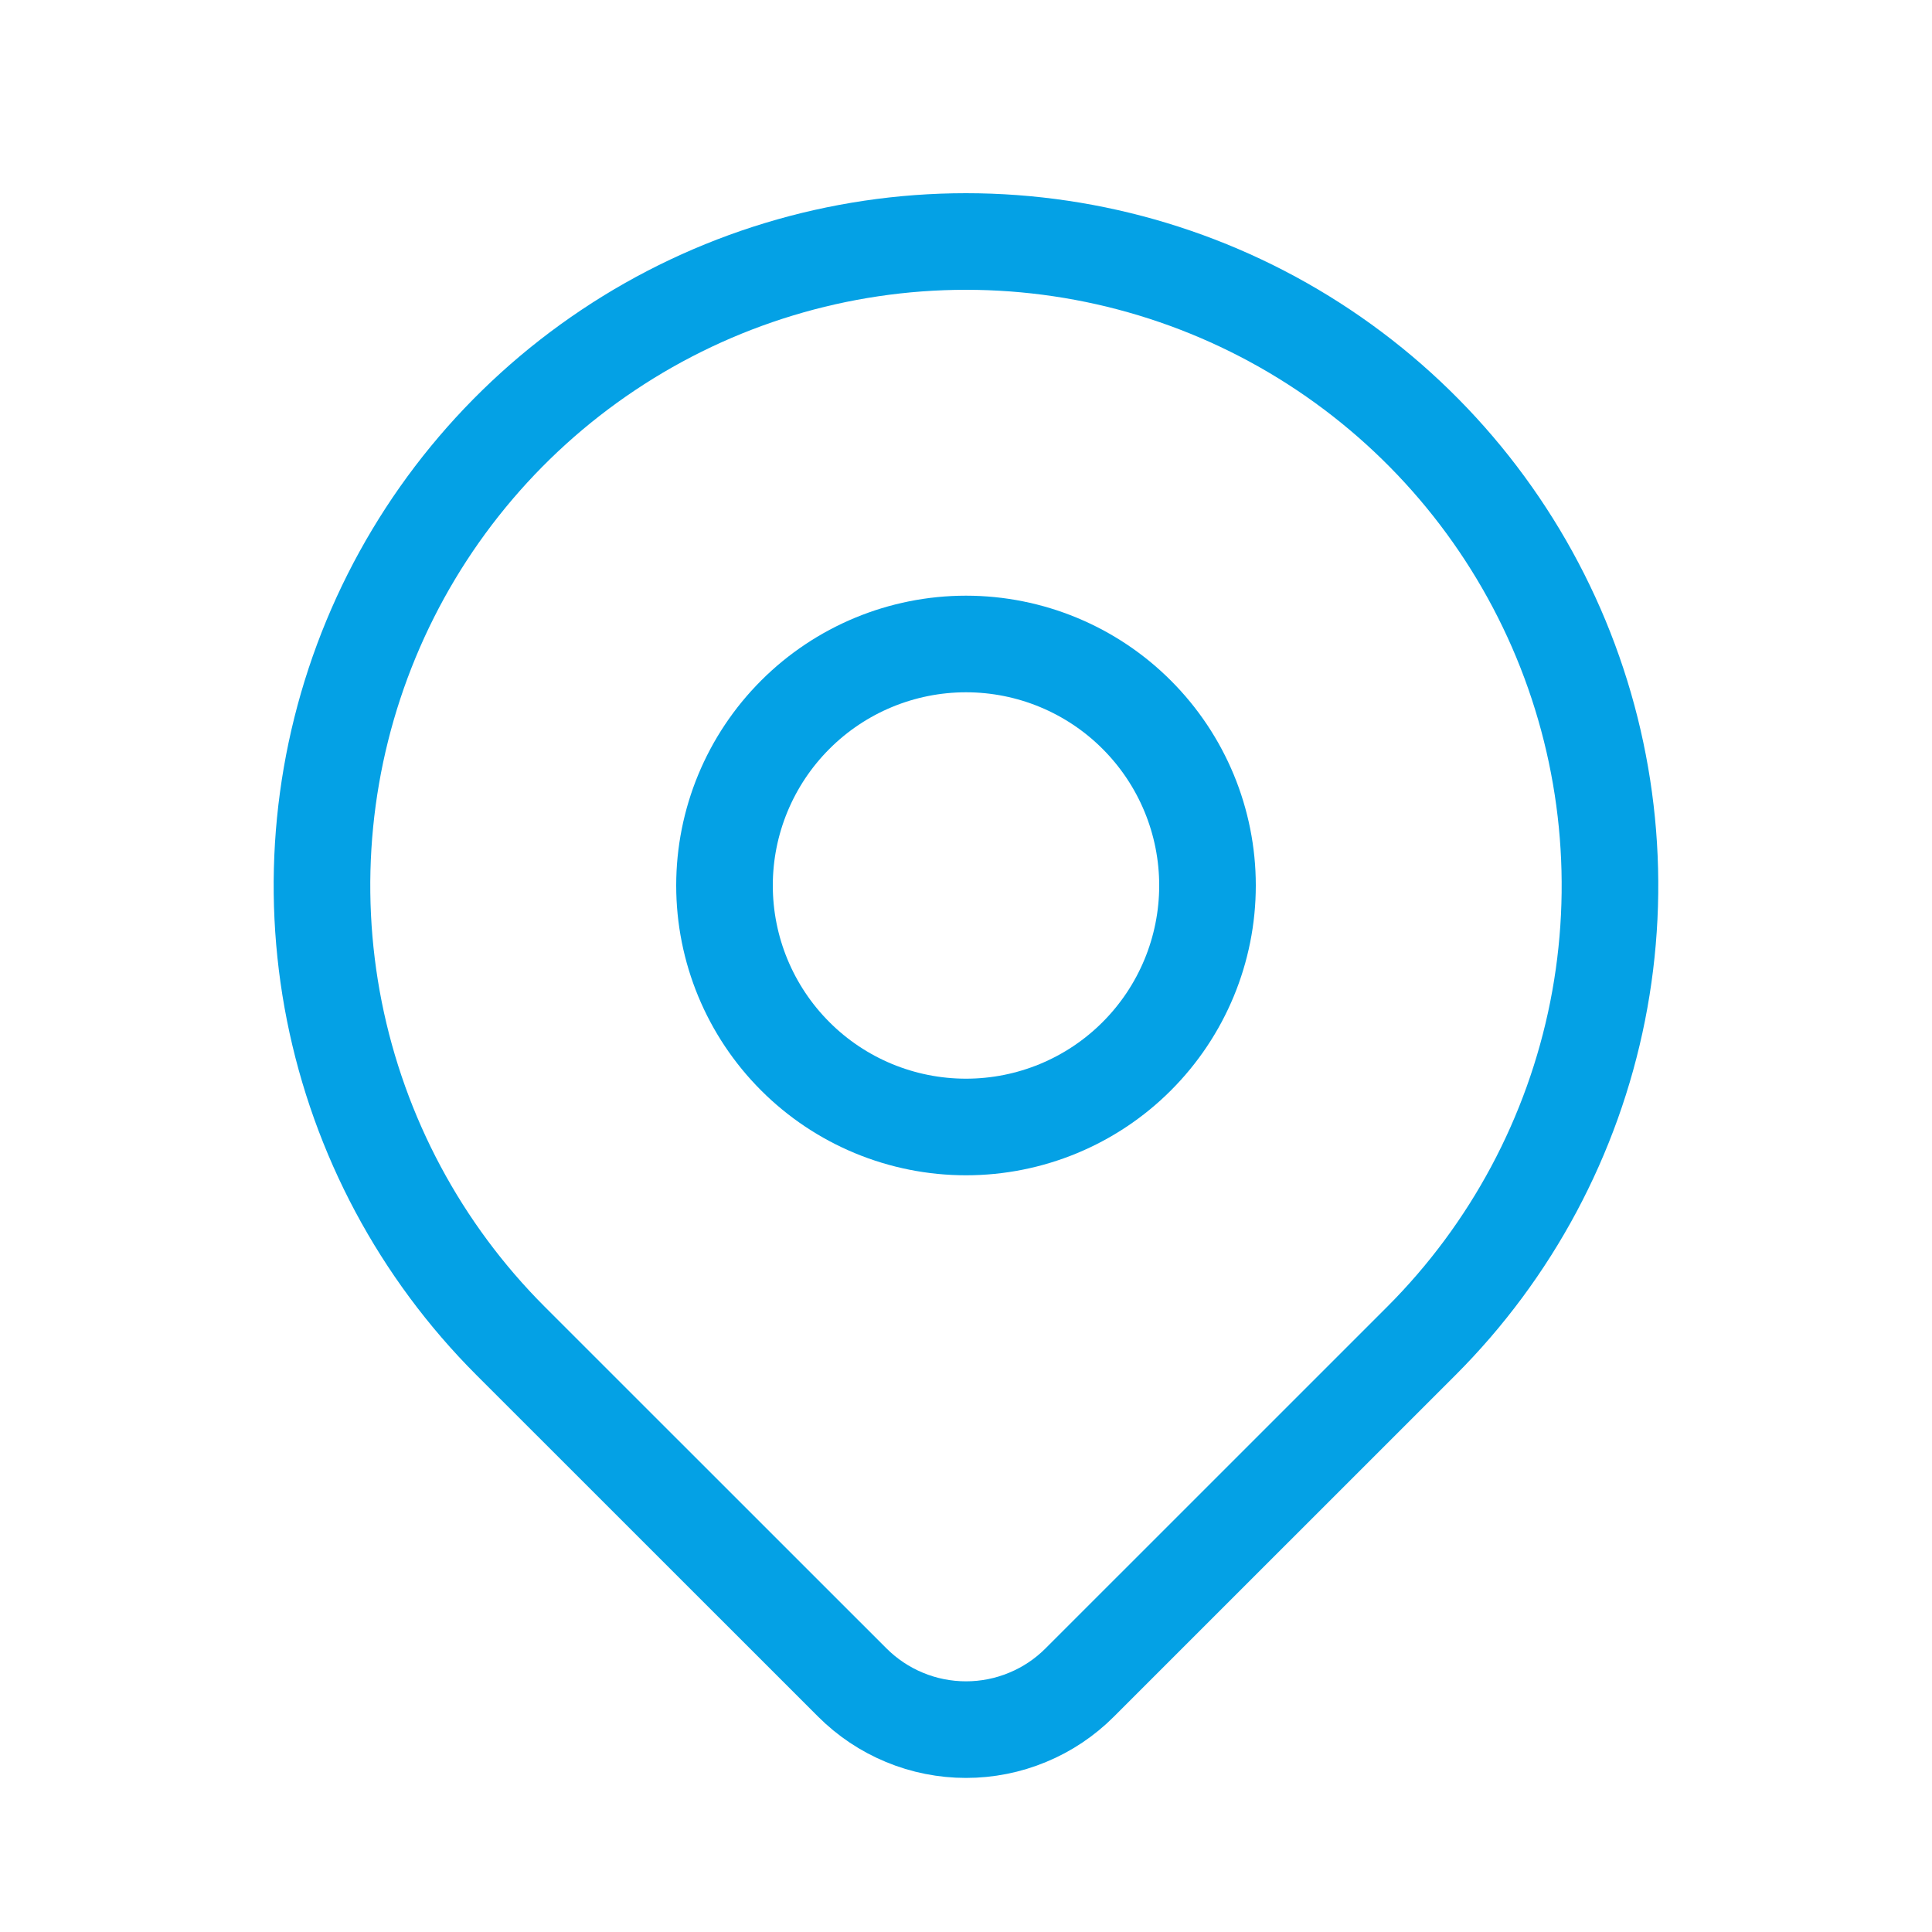
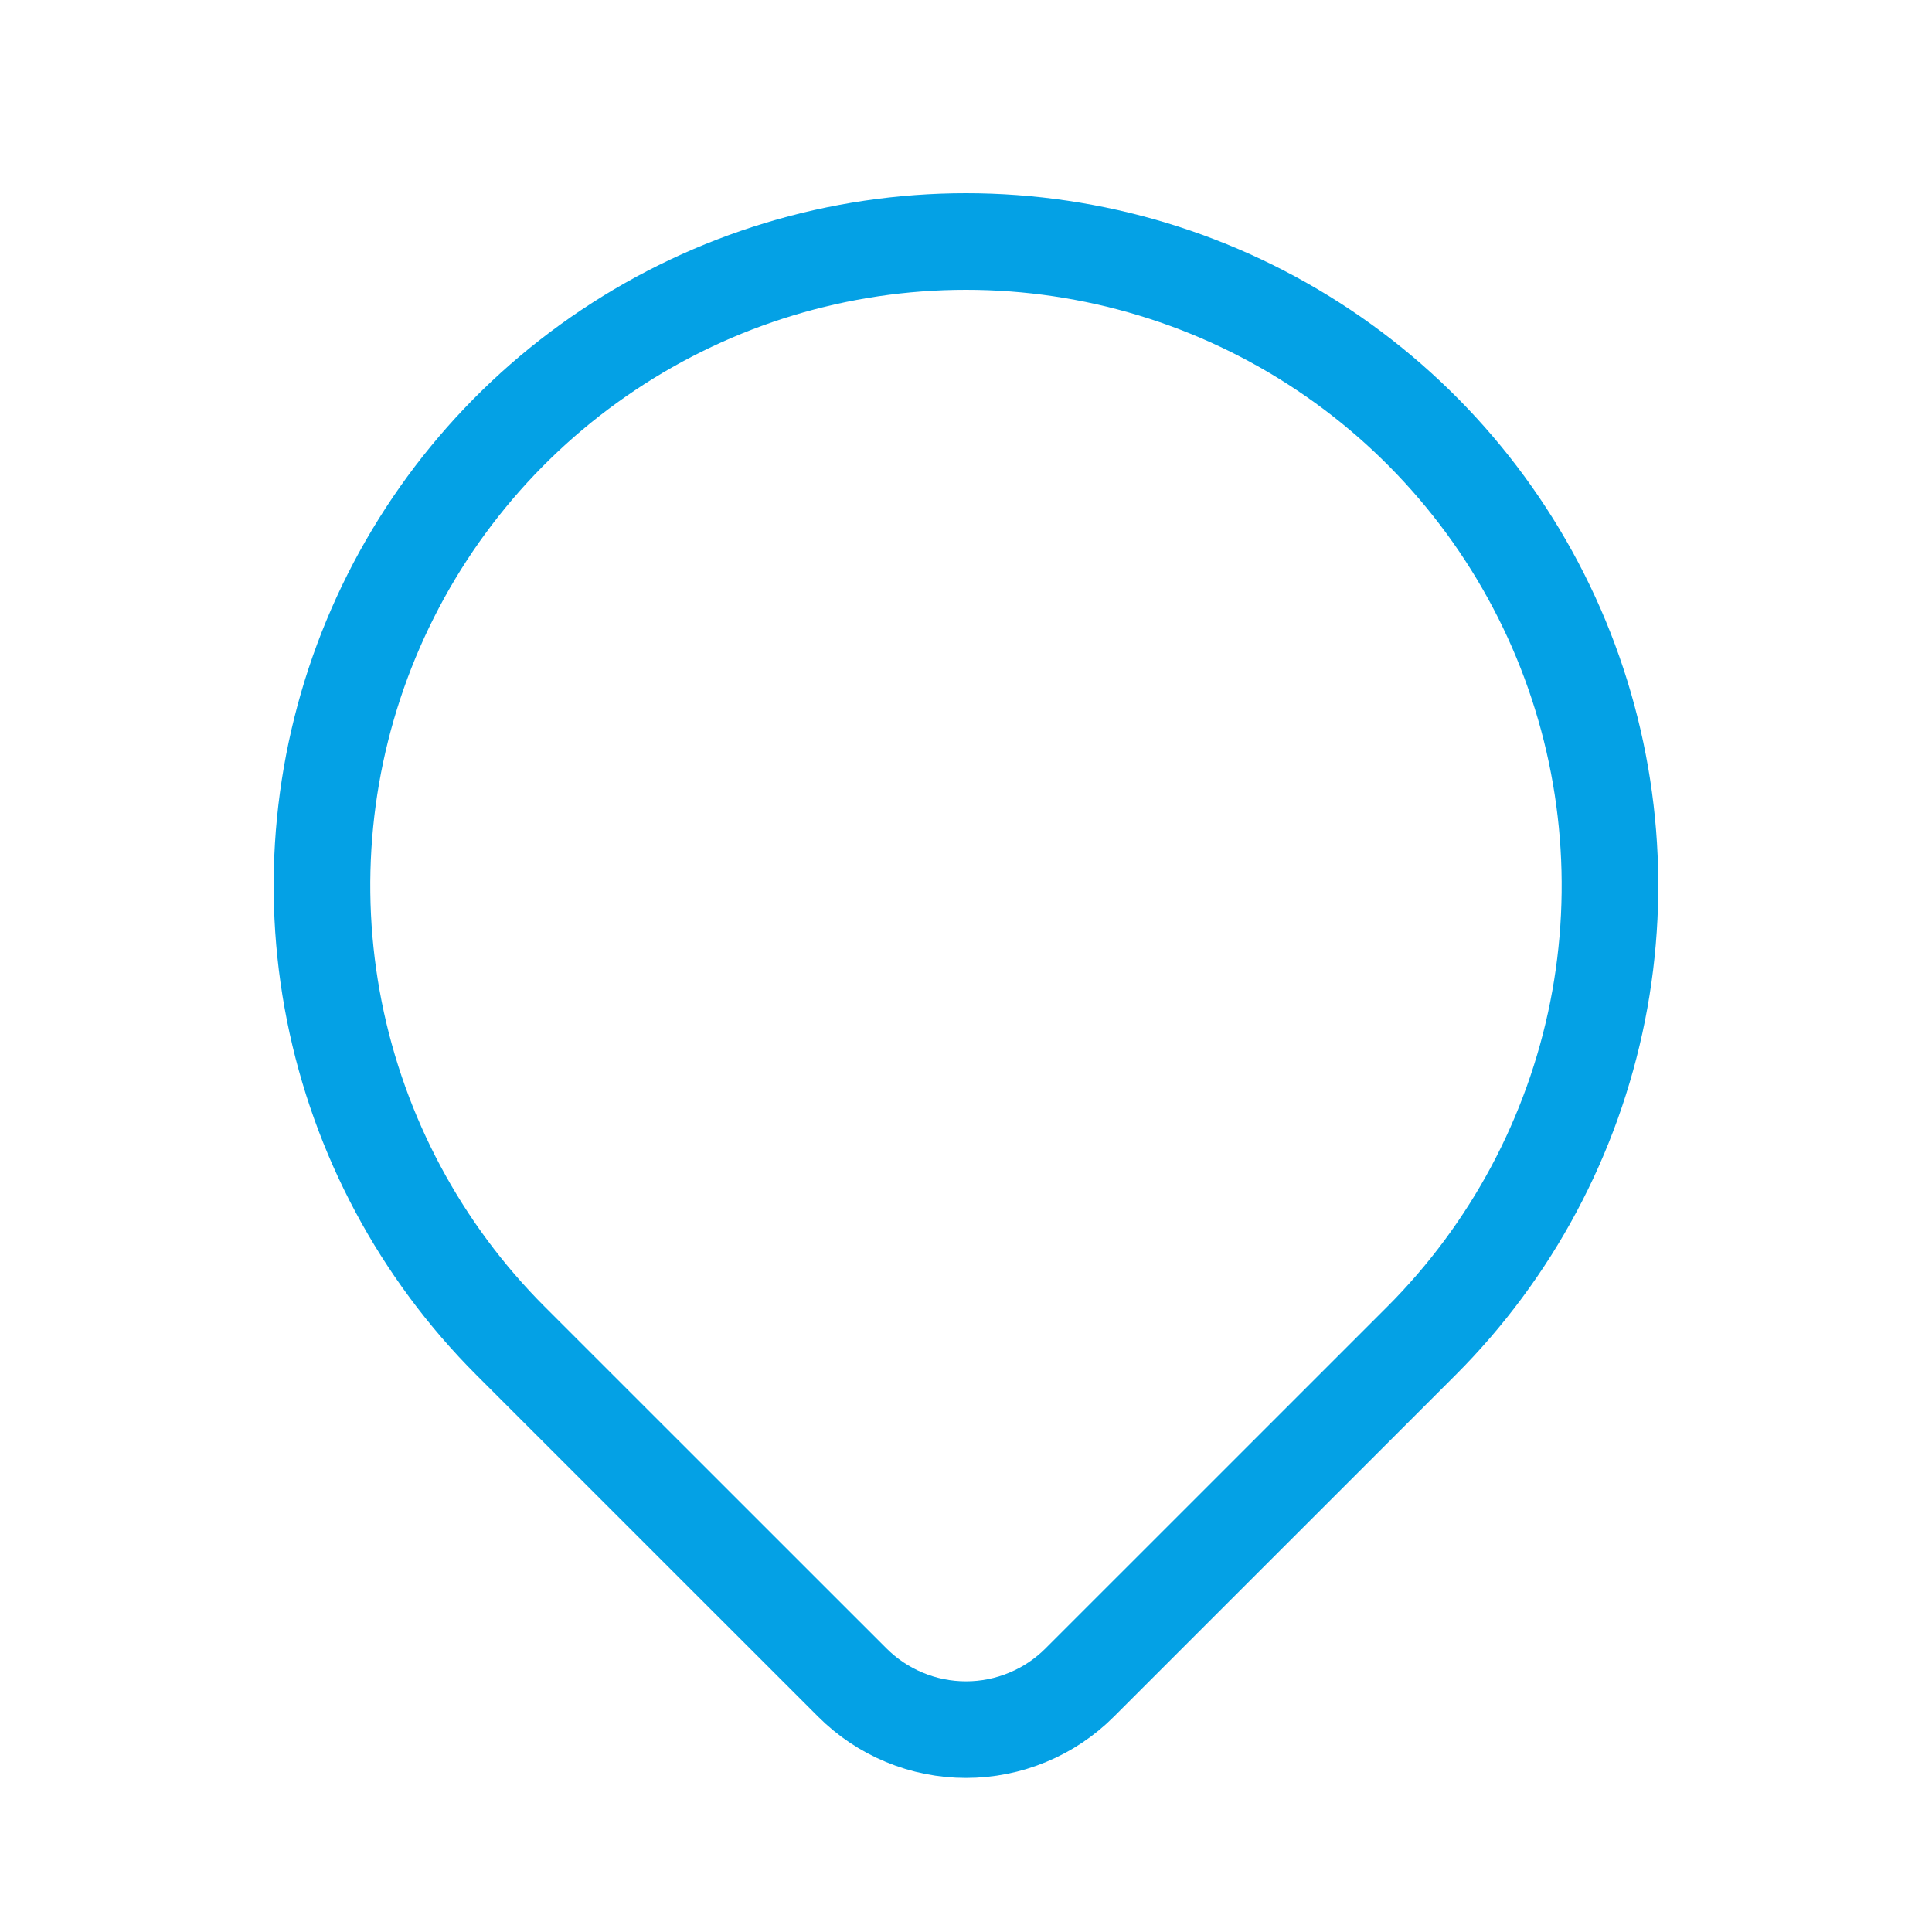
<svg xmlns="http://www.w3.org/2000/svg" width="40" height="40" viewBox="0 0 40 40" fill="none">
  <path d="M29.428 27.762L22.356 34.833C22.047 35.143 21.68 35.389 21.275 35.556C20.871 35.724 20.438 35.81 20 35.81C19.563 35.81 19.129 35.724 18.725 35.556C18.321 35.389 17.954 35.143 17.644 34.833L10.571 27.762C8.706 25.897 7.437 23.521 6.922 20.935C6.408 18.348 6.672 15.668 7.681 13.231C8.69 10.795 10.399 8.713 12.592 7.248C14.784 5.782 17.362 5 19.999 5C22.636 5 25.214 5.782 27.407 7.248C29.599 8.713 31.308 10.795 32.318 13.231C33.327 15.668 33.591 18.348 33.077 20.935C32.562 23.521 31.292 25.897 29.428 27.762V27.762Z" stroke="#04A1E5" stroke-width="2" stroke-linecap="round" stroke-linejoin="round" />
-   <path d="M25 18.333C25 19.66 24.473 20.931 23.535 21.869C22.598 22.807 21.326 23.333 20 23.333C18.674 23.333 17.402 22.807 16.465 21.869C15.527 20.931 15 19.66 15 18.333C15 17.007 15.527 15.736 16.465 14.798C17.402 13.86 18.674 13.333 20 13.333C21.326 13.333 22.598 13.86 23.535 14.798C24.473 15.736 25 17.007 25 18.333V18.333Z" stroke="#04A1E5" stroke-width="2" stroke-linecap="round" stroke-linejoin="round" />
</svg>